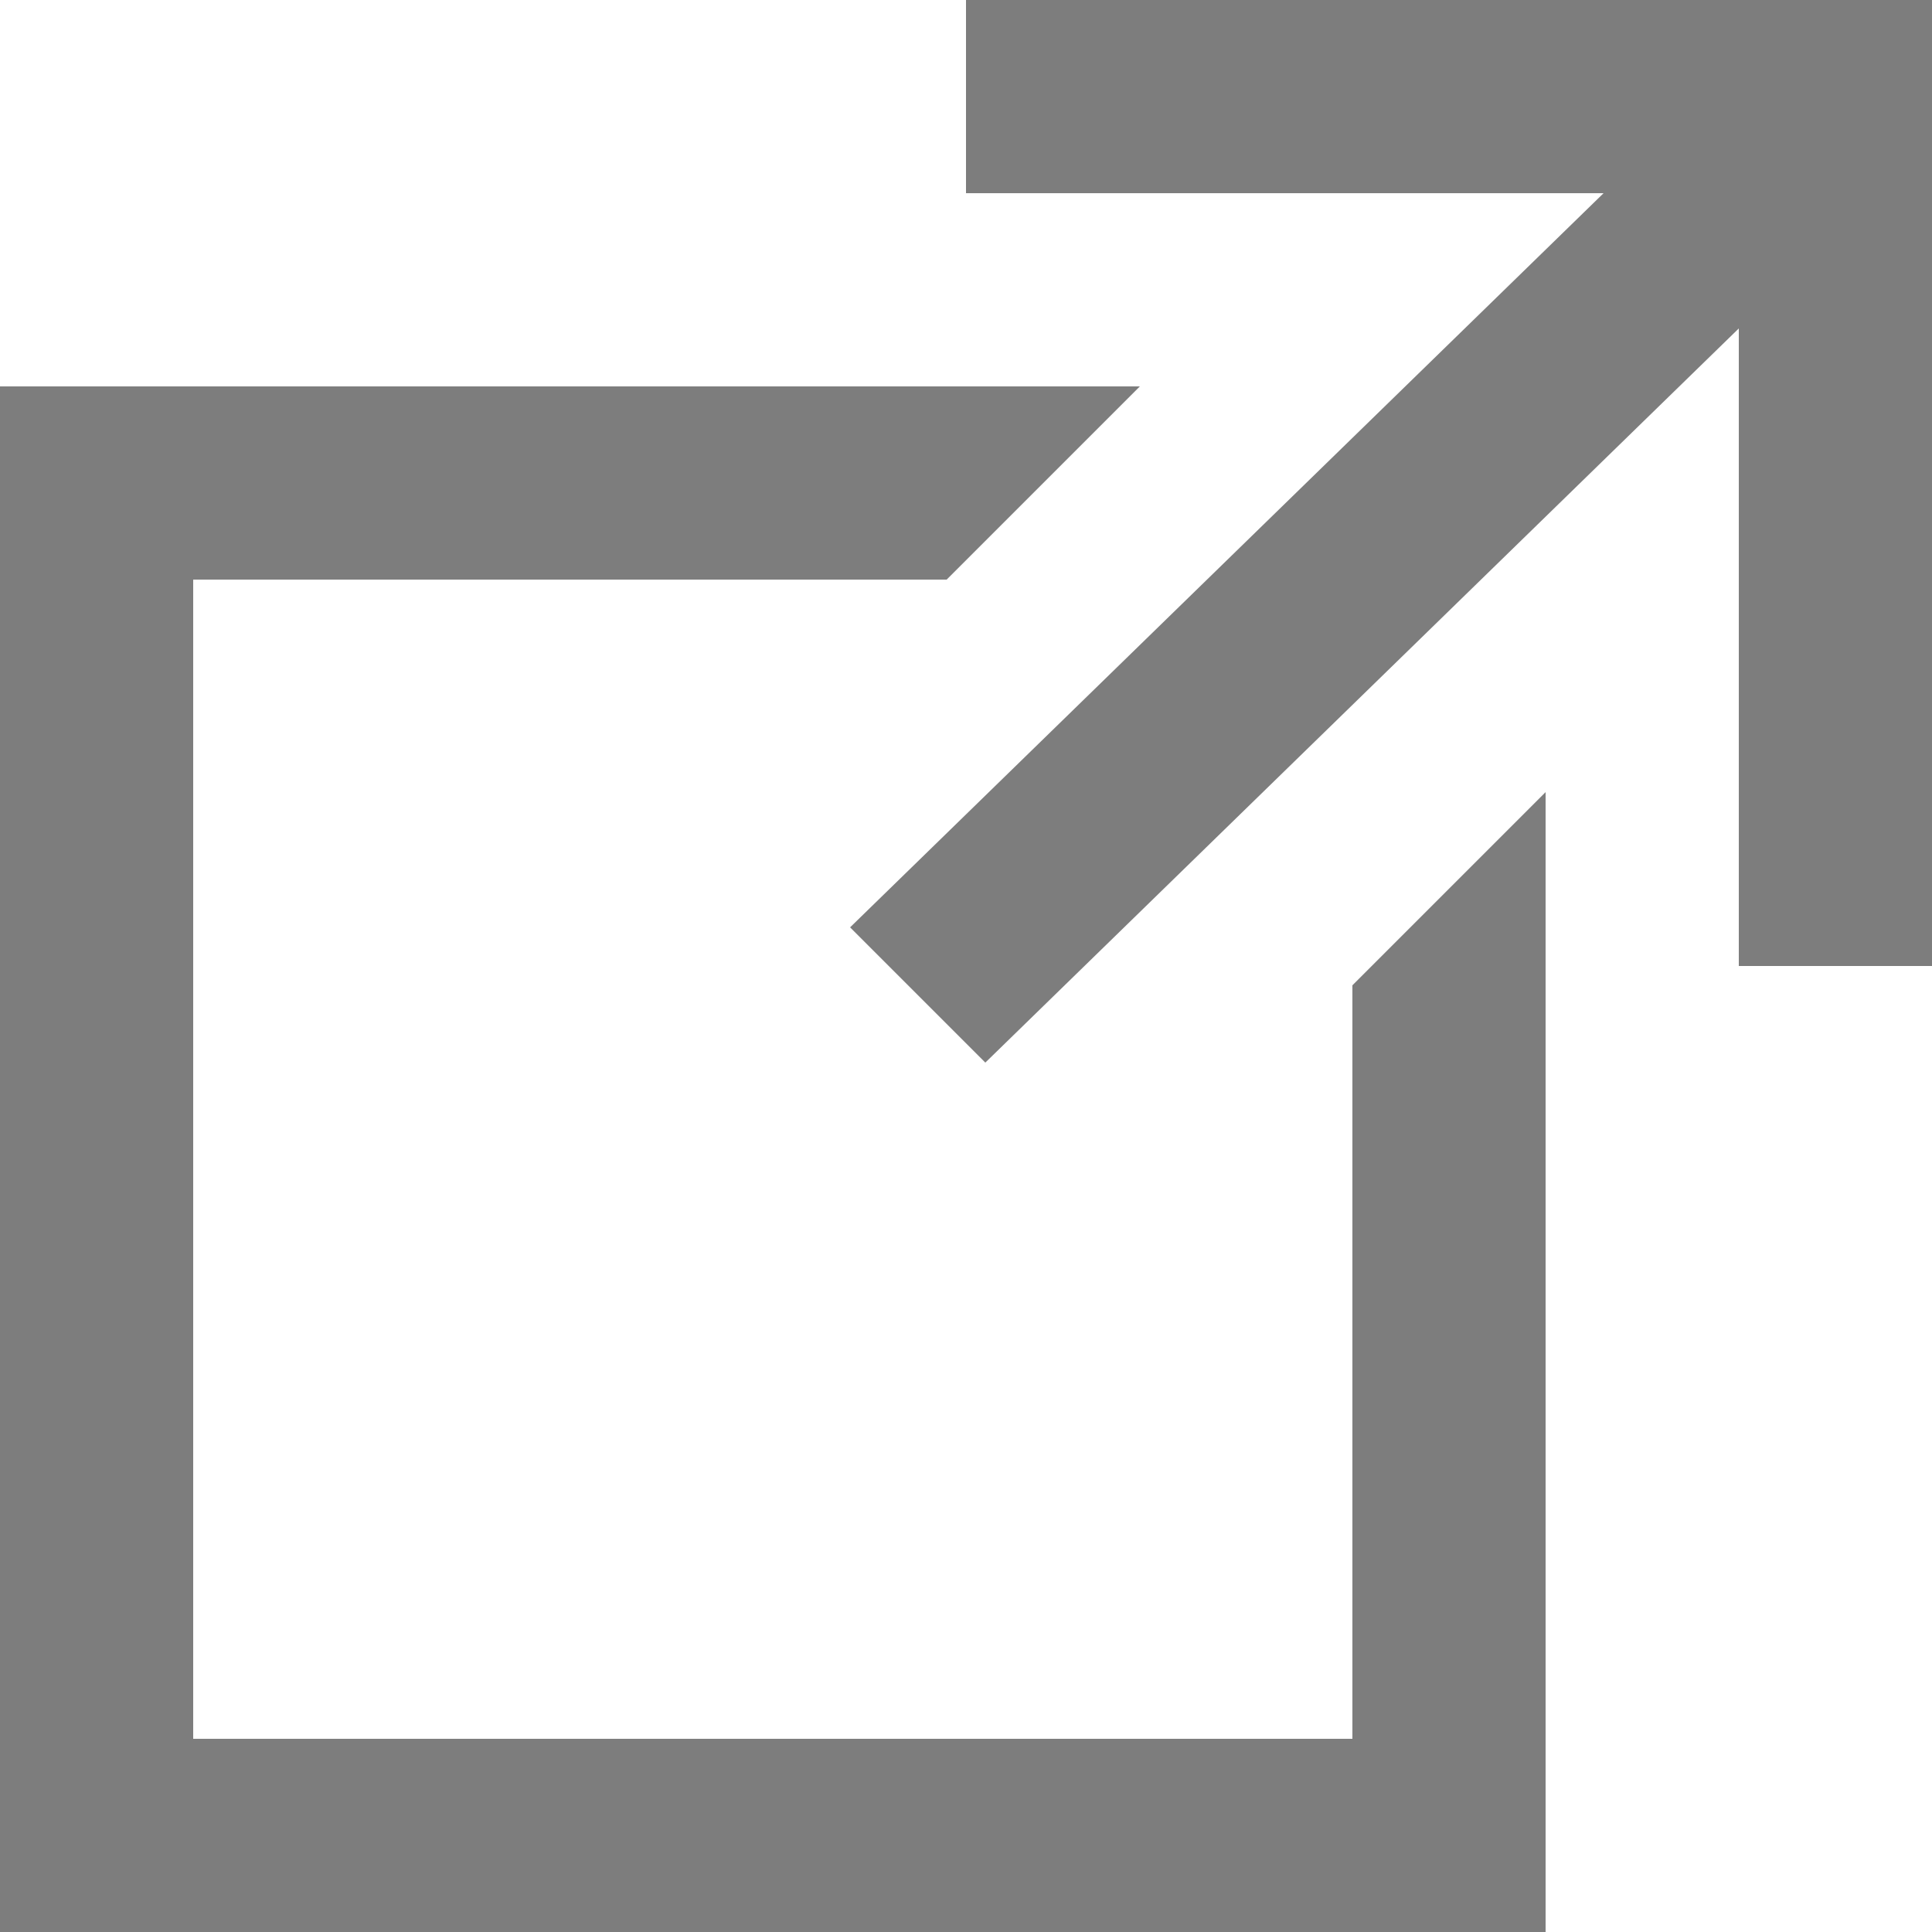
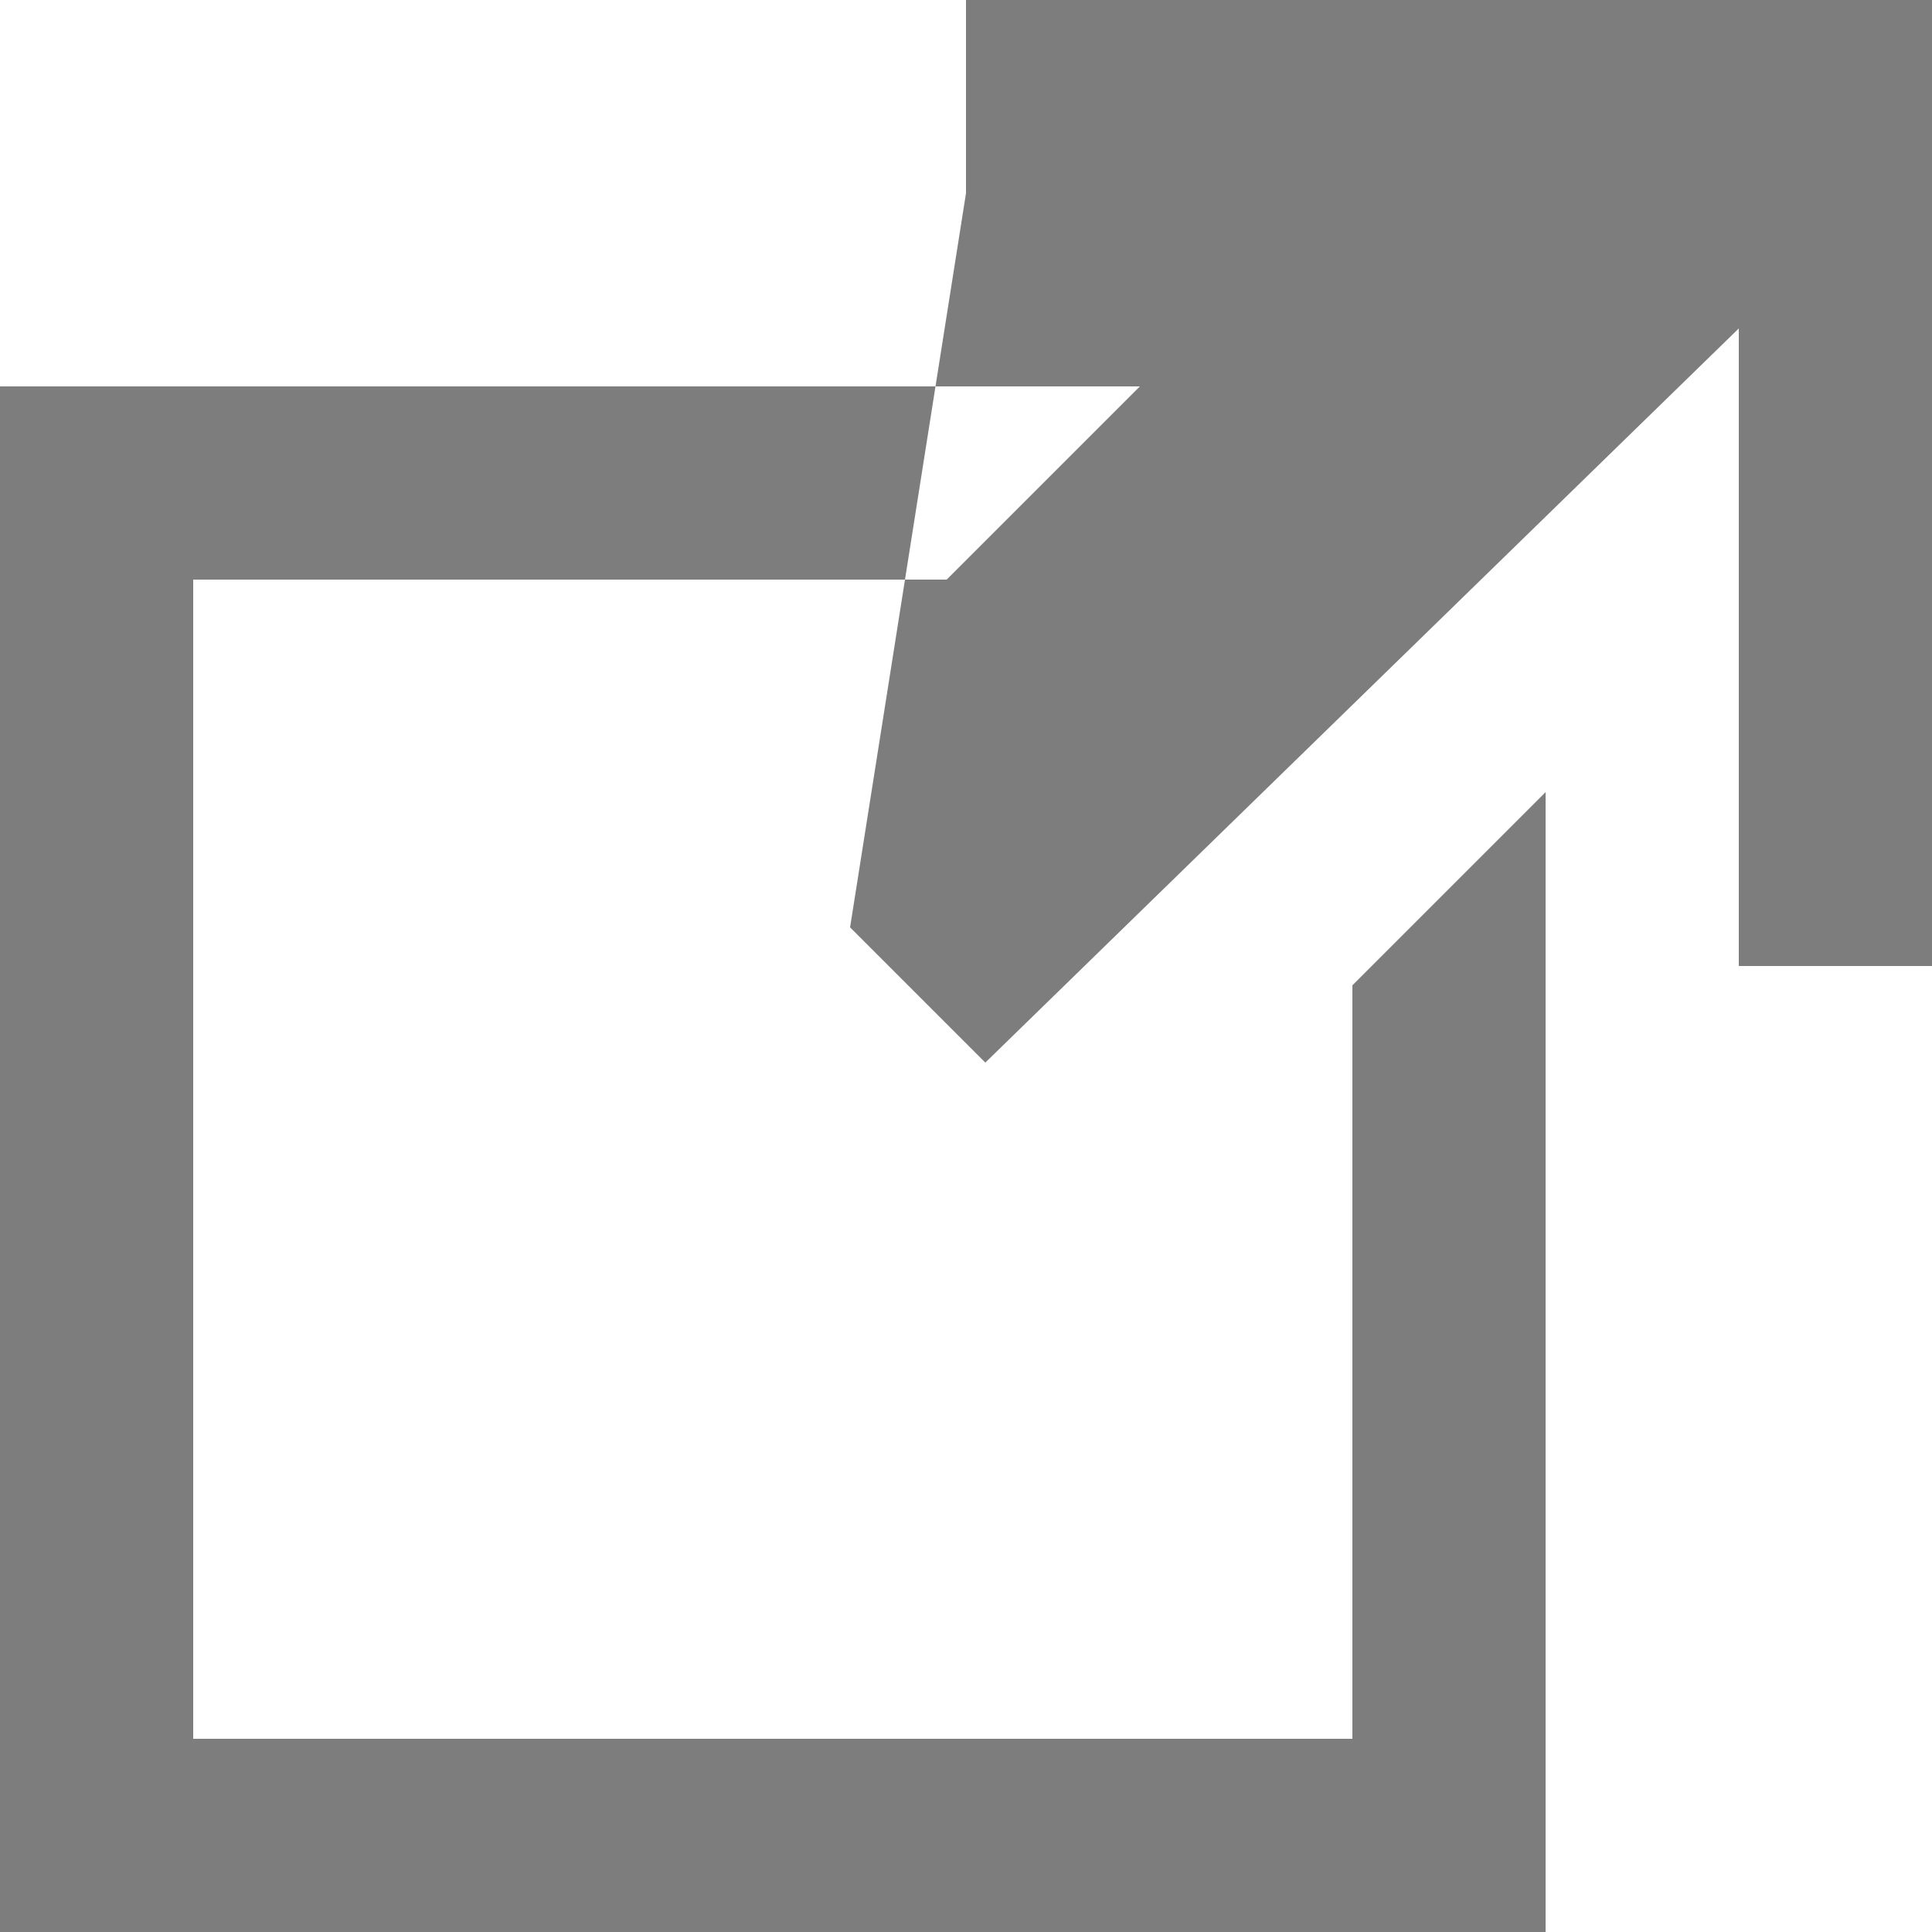
<svg xmlns="http://www.w3.org/2000/svg" version="1.1" id="Layer_1" x="0px" y="0px" viewBox="0 0 10 10" style="enable-background:new 0 0 10 10;" xml:space="preserve">
  <style type="text/css">
	.st0{fill:#7D7D7D;}
</style>
  <title>Icon: Link-Out</title>
  <desc>Created with Sketch.</desc>
-   <path class="st0" d="M8,4.1V10H0V2h5.9l-1,1H1v6h6V5.1L8,4.1z M9,0H5v1h3.3L4.4,4.8l0.7,0.7L9,1.7V5h1V1V0H9z" />
+   <path class="st0" d="M8,4.1V10H0V2h5.9l-1,1H1v6h6V5.1L8,4.1z M9,0H5v1L4.4,4.8l0.7,0.7L9,1.7V5h1V1V0H9z" />
</svg>